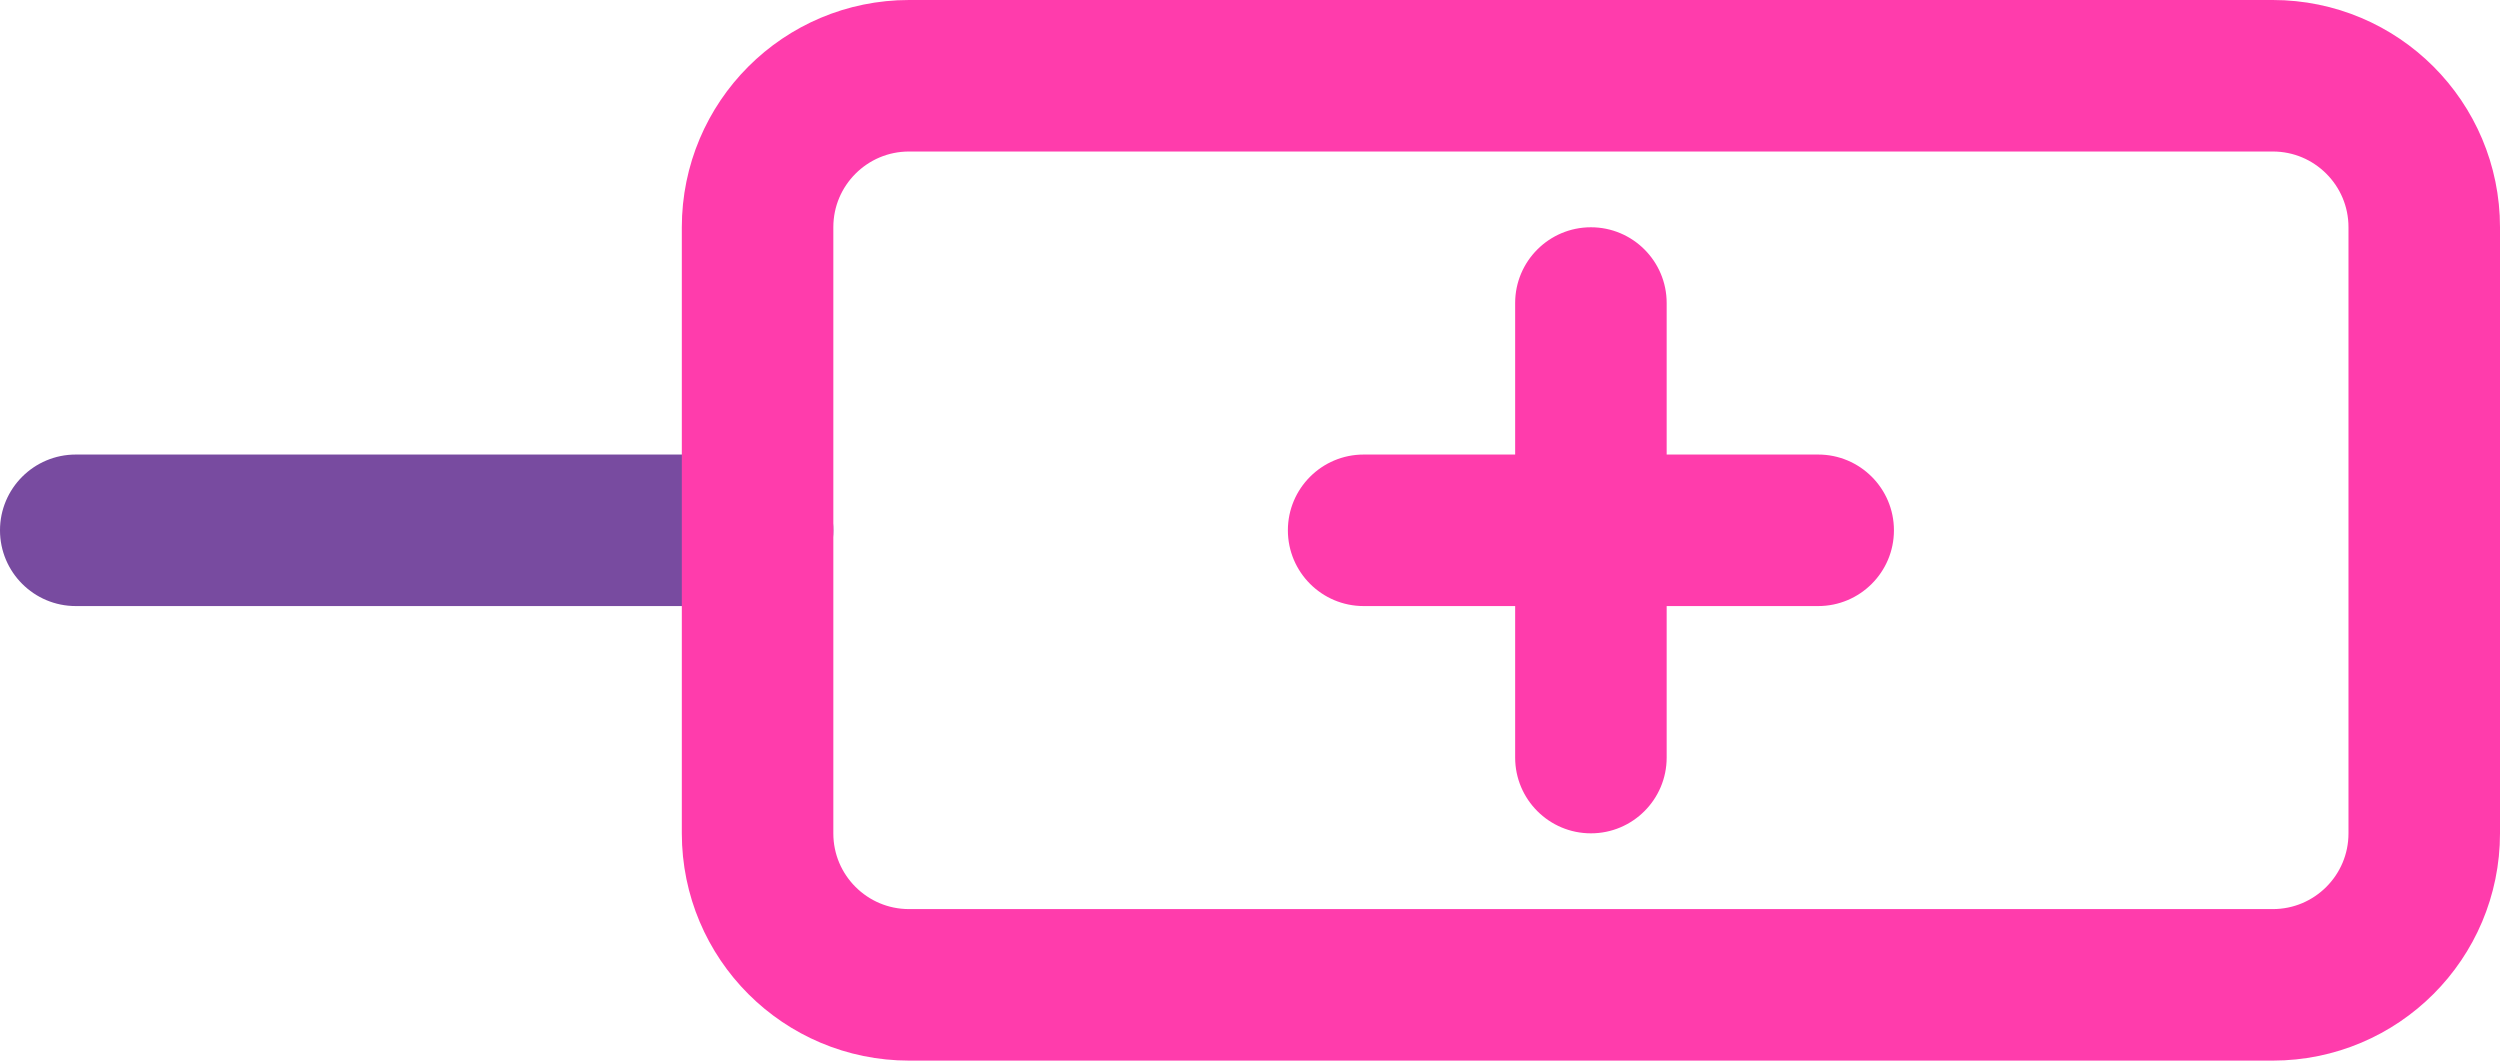
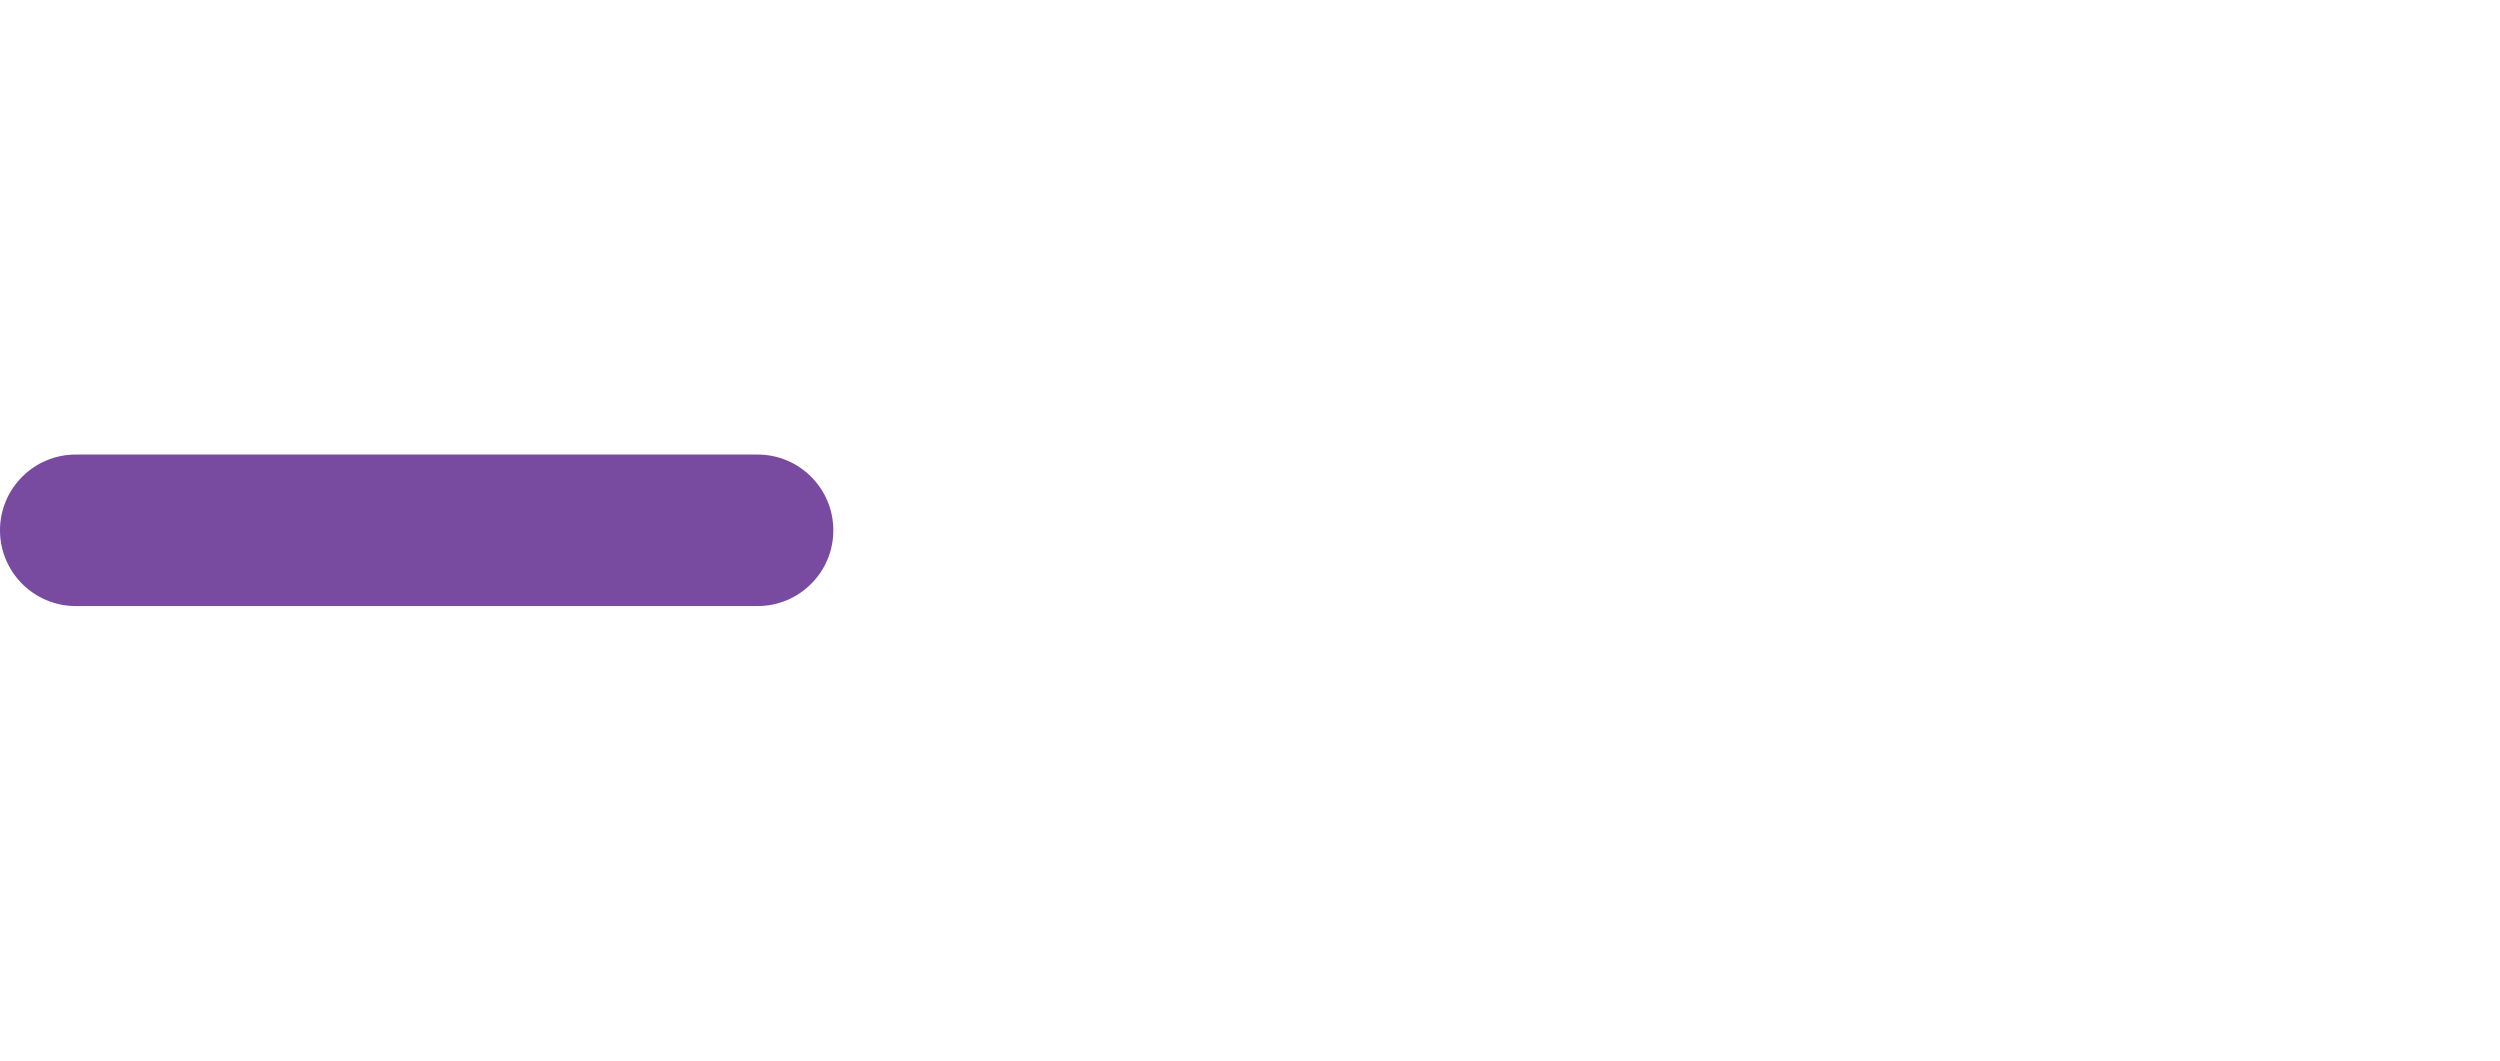
<svg xmlns="http://www.w3.org/2000/svg" width="33" height="14" viewBox="0 0 33 14" fill="none">
  <path d="M1 6C0.448 6 -6.10352e-05 6.448 -6.10352e-05 7C-6.10352e-05 7.552 0.448 8 1 8V6ZM10 8C10.552 8 11 7.552 11 7C11 6.448 10.552 6 10 6V8ZM1 8H10V6H1V8Z" fill="#784BA0" />
-   <path d="M22 4C22 3.448 21.552 3 21 3C20.448 3 20 3.448 20 4L22 4ZM20 10C20 10.552 20.448 11 21 11C21.552 11 22 10.552 22 10L20 10ZM20 4L20 10L22 10L22 4L20 4Z" fill="#FF3CAC" />
-   <path d="M18 6C17.448 6 17 6.448 17 7C17 7.552 17.448 8 18 8V6ZM24 8C24.552 8 25 7.552 25 7C25 6.448 24.552 6 24 6V8ZM18 8H24V6H18V8Z" fill="#FF3CAC" />
-   <path d="M30 1H12C10.895 1 10 1.895 10 3V11C10 12.105 10.895 13 12 13H30C31.105 13 32 12.105 32 11V3C32 1.895 31.105 1 30 1Z" stroke="#FF3CAC" stroke-width="2" stroke-linecap="round" stroke-linejoin="round" />
</svg>